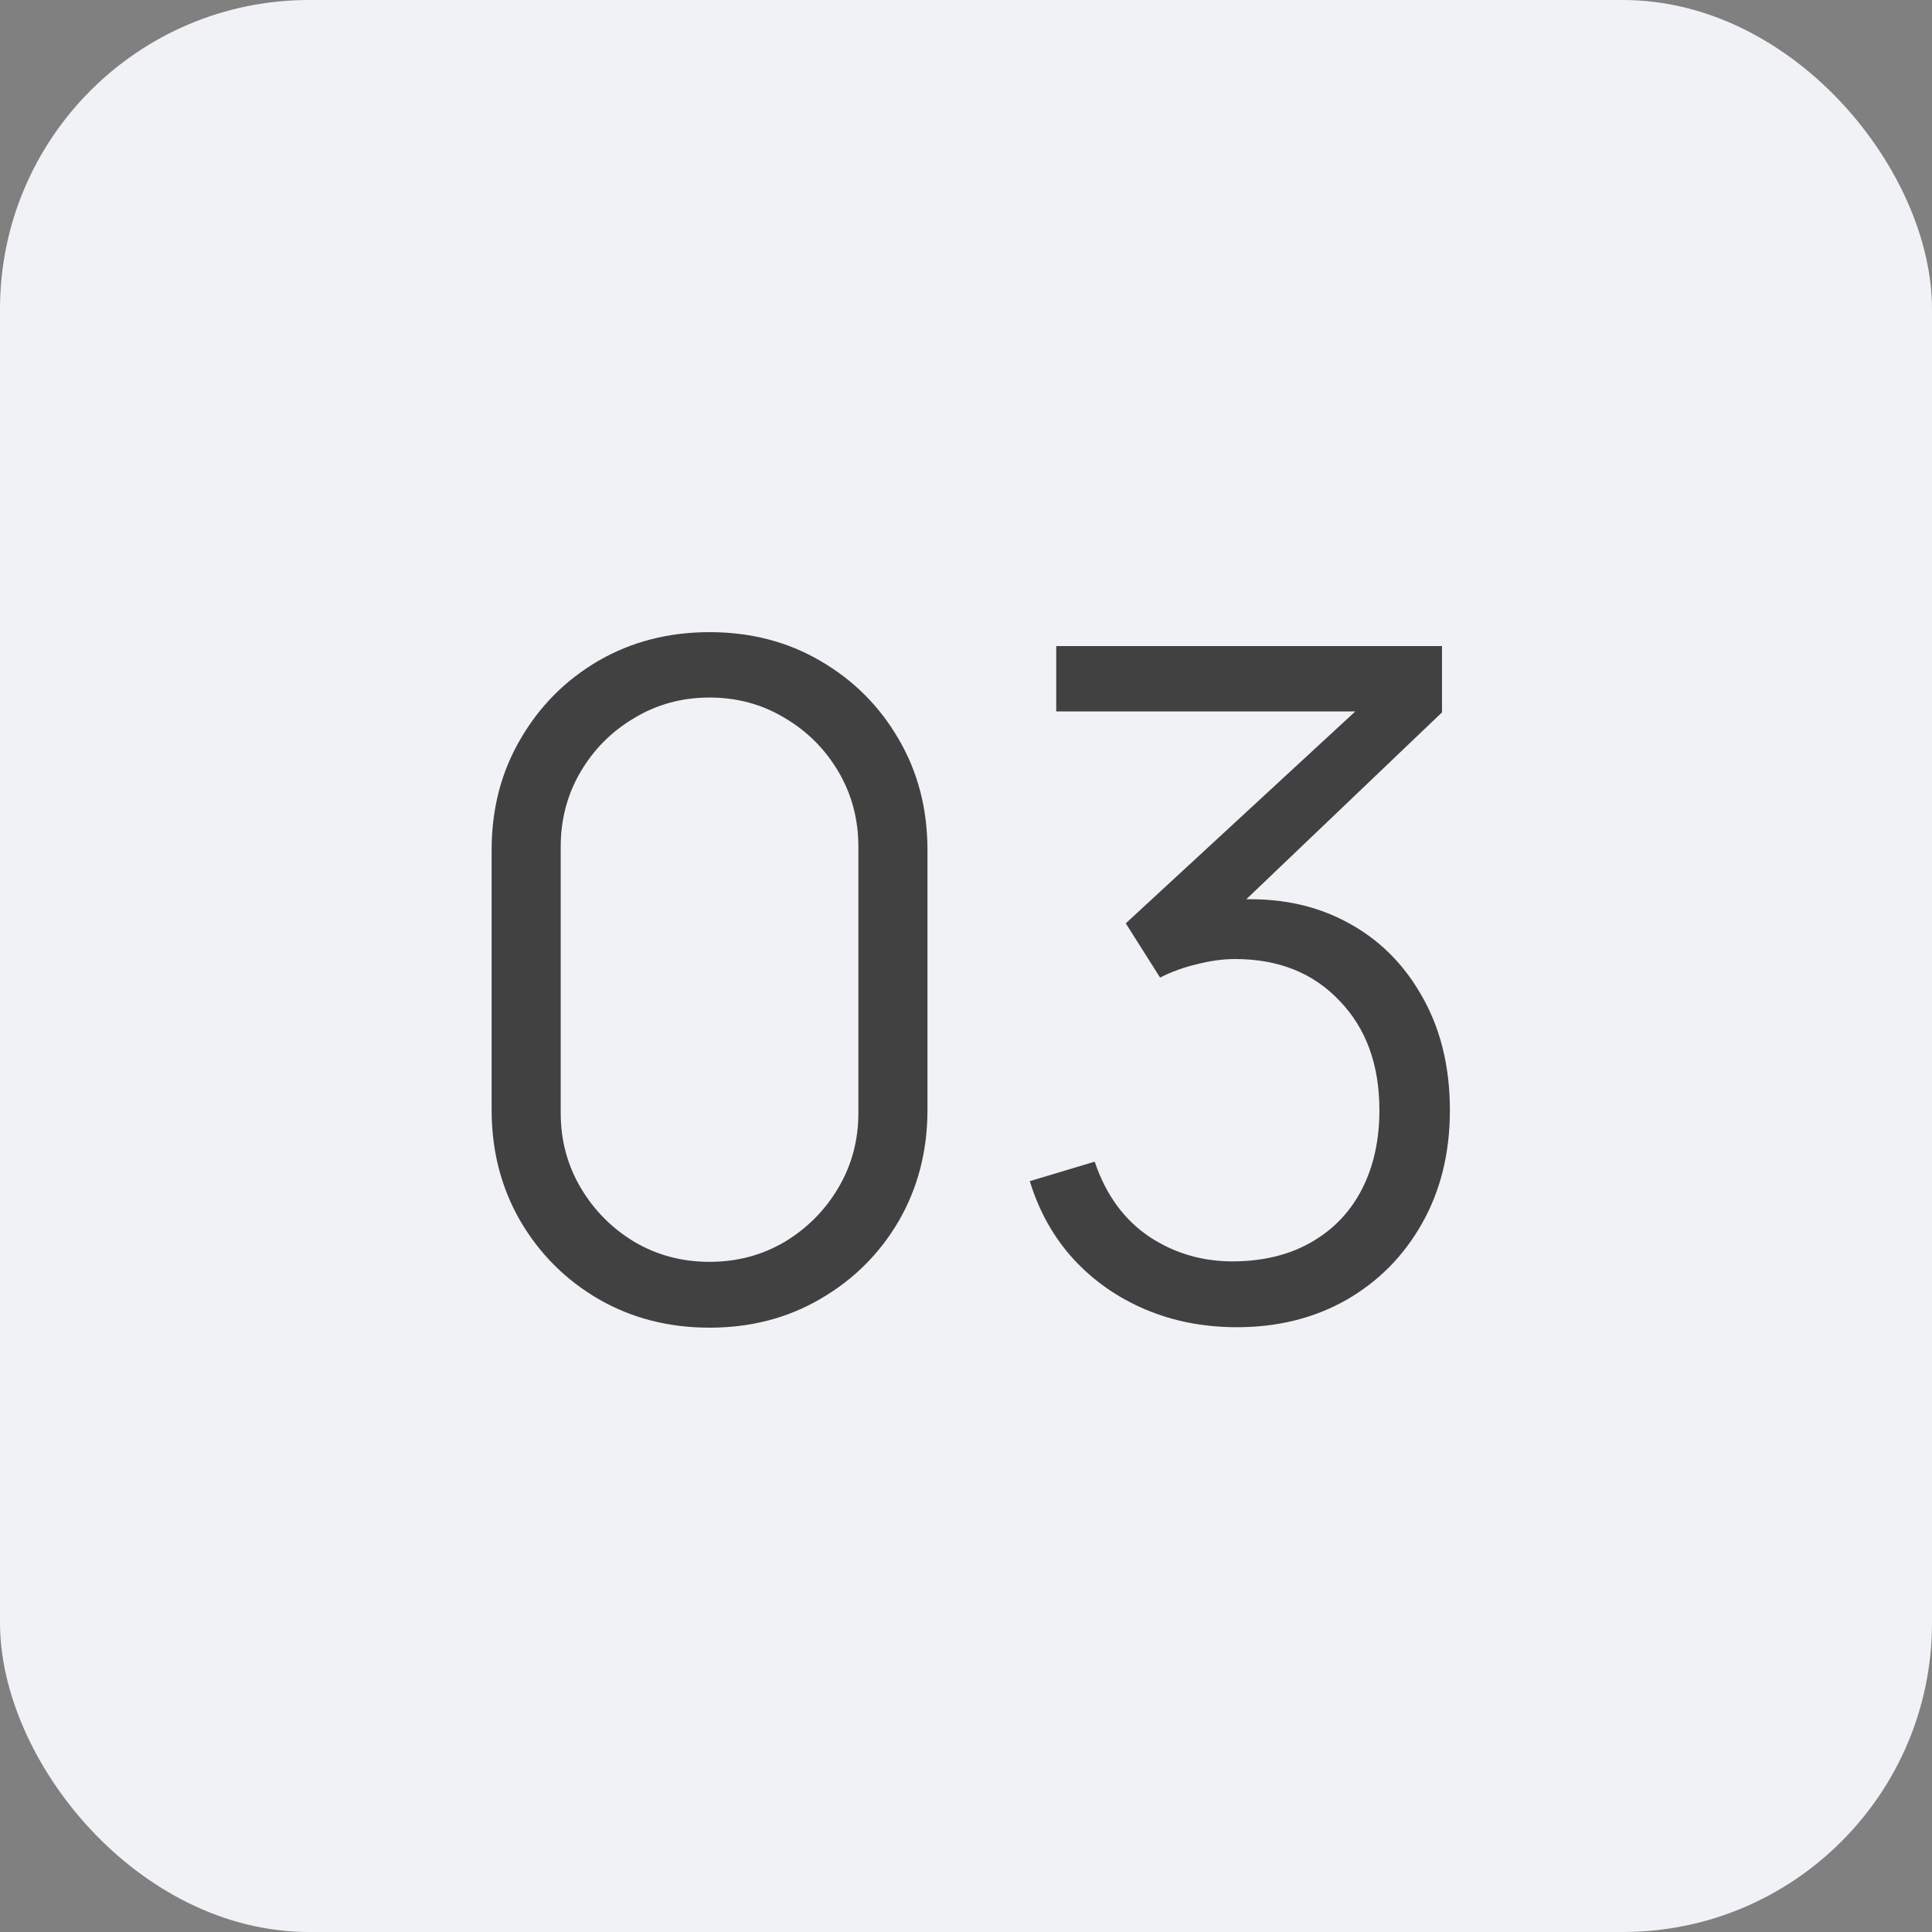
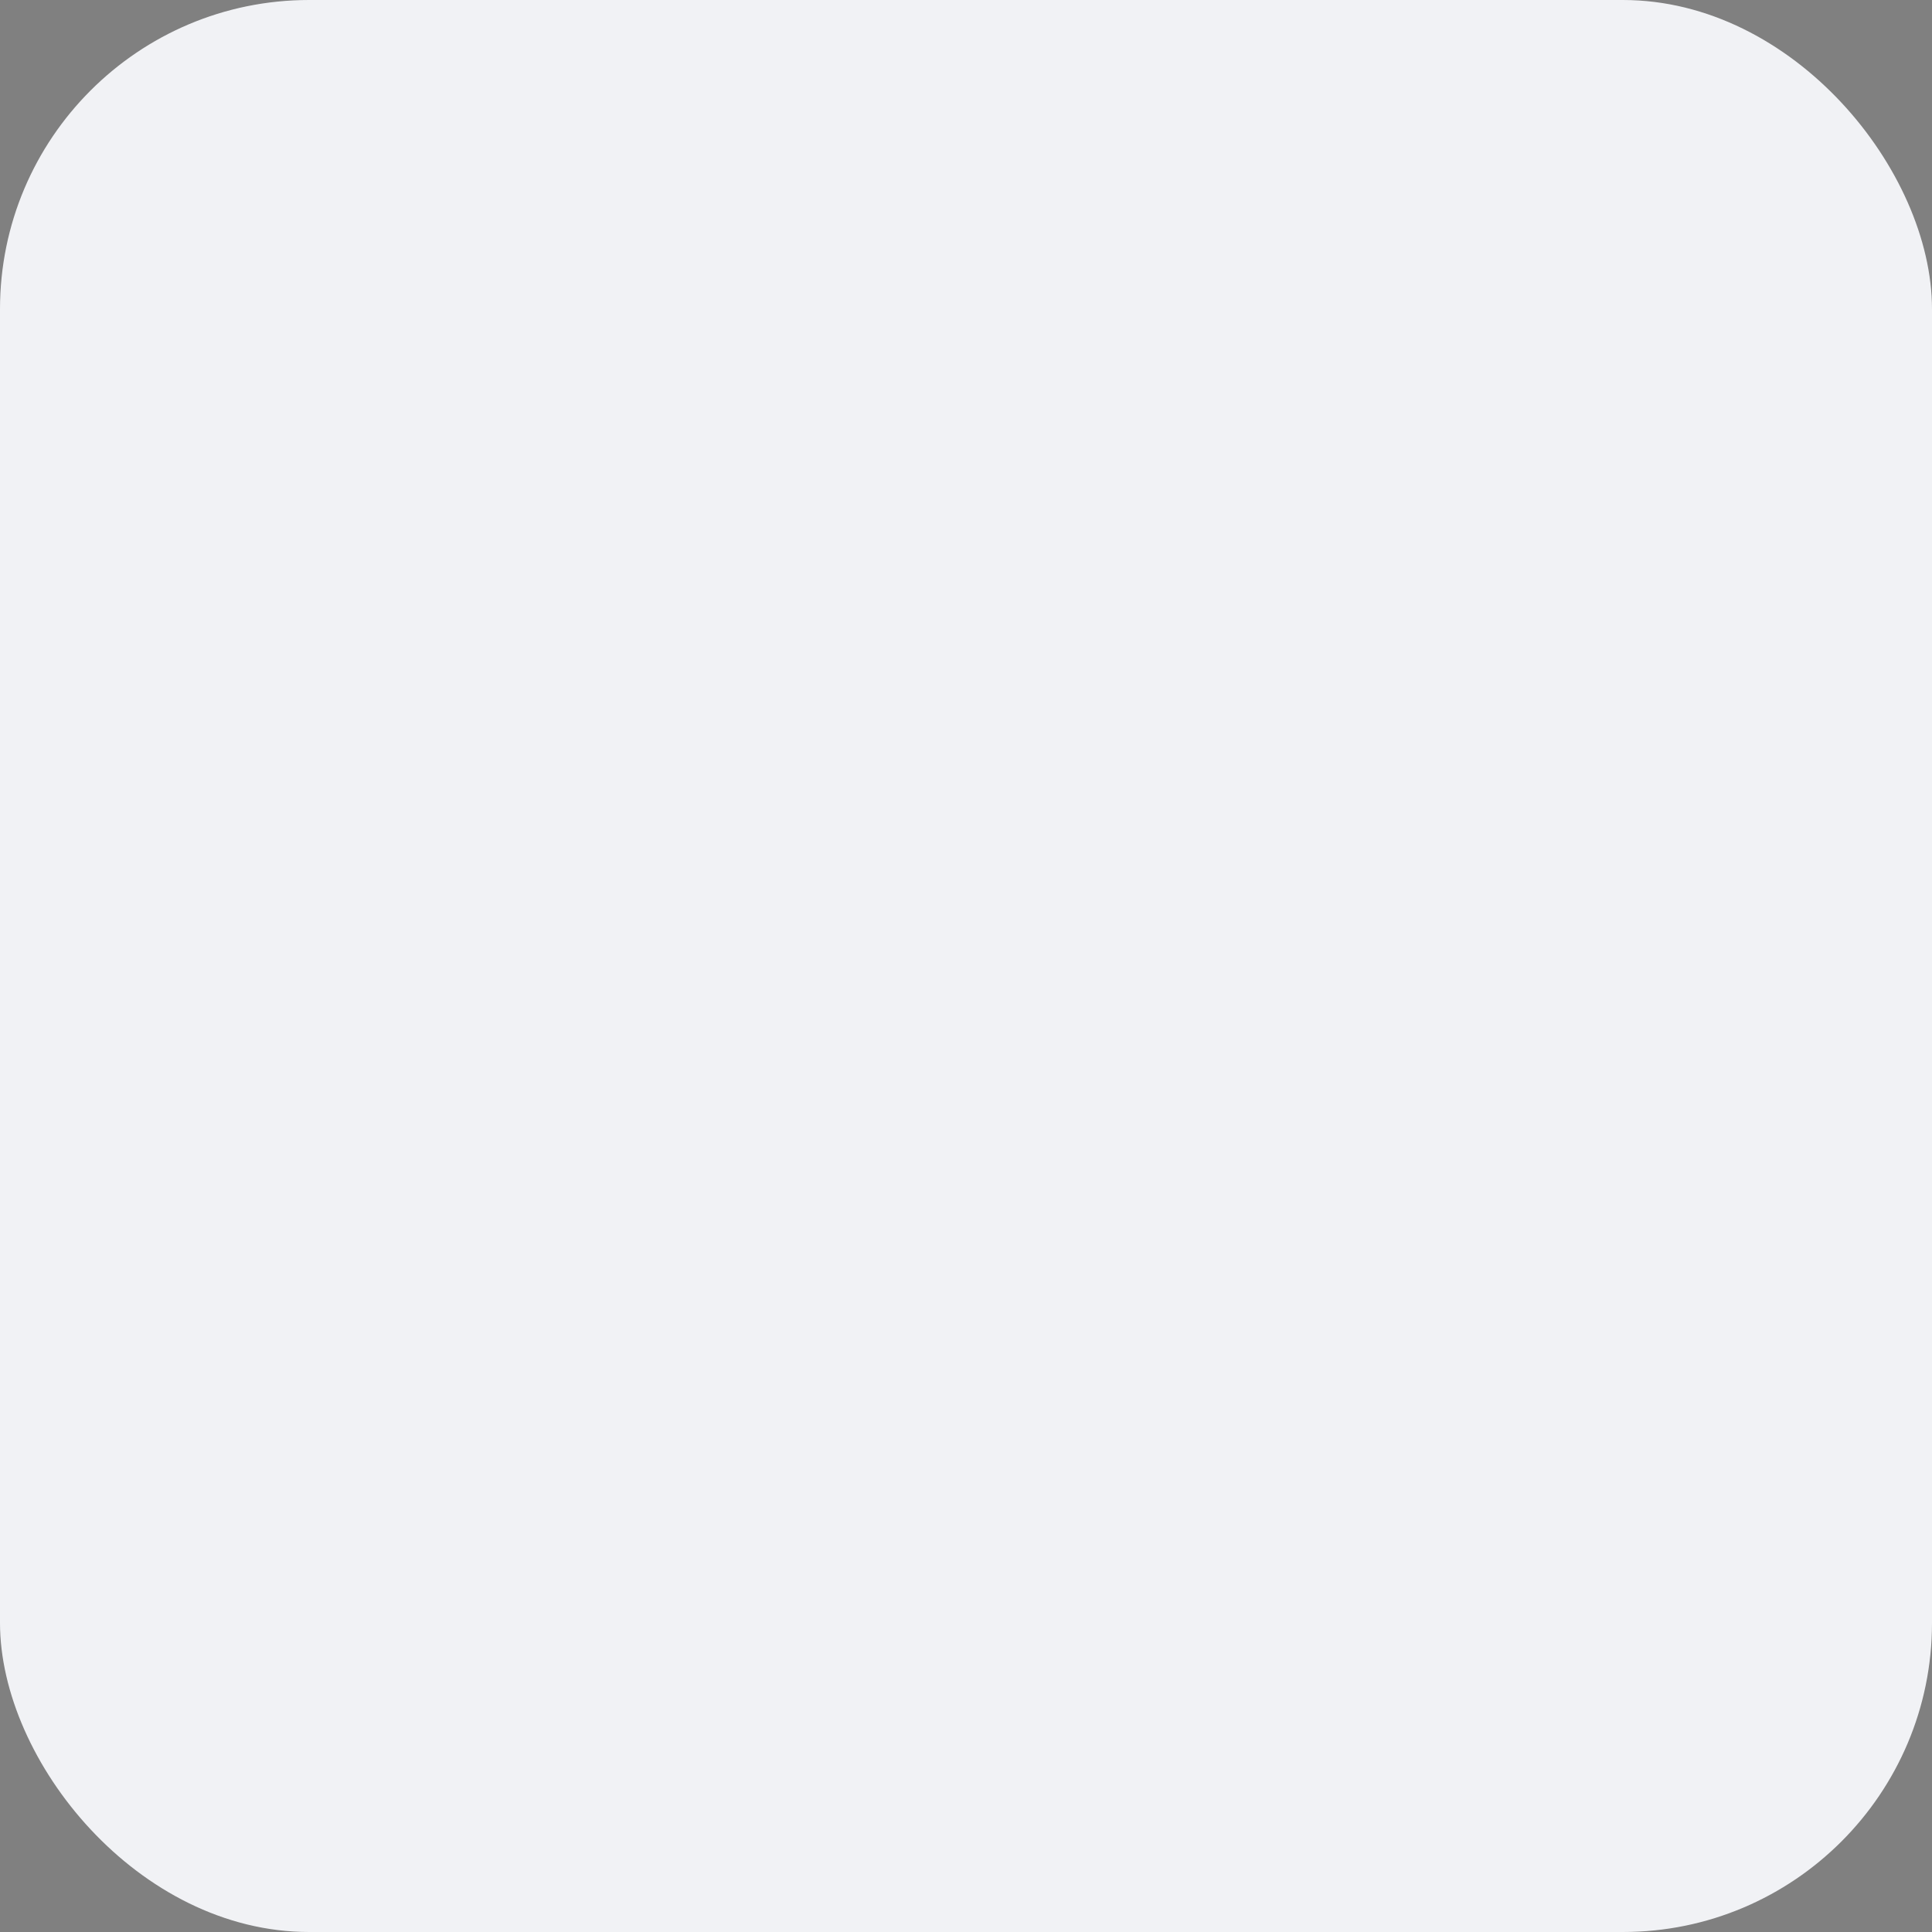
<svg xmlns="http://www.w3.org/2000/svg" width="50" height="50" viewBox="0 0 50 50" fill="none">
  <rect x="0" y="0" width="50" height="50" fill="#808080" stroke="none" />
  <rect width="50" height="50" rx="8" fill="#F1F2F5" />
-   <path d="M18.363 34.36C17.299 34.36 16.339 34.112 15.483 33.616C14.635 33.12 13.963 32.448 13.467 31.6C12.971 30.744 12.723 29.784 12.723 28.72V22C12.723 20.936 12.971 19.98 13.467 19.132C13.963 18.276 14.635 17.6 15.483 17.104C16.339 16.608 17.299 16.36 18.363 16.36C19.427 16.36 20.383 16.608 21.231 17.104C22.087 17.6 22.763 18.276 23.259 19.132C23.755 19.98 24.003 20.936 24.003 22V28.72C24.003 29.784 23.755 30.744 23.259 31.6C22.763 32.448 22.087 33.12 21.231 33.616C20.383 34.112 19.427 34.36 18.363 34.36ZM18.363 32.656C19.075 32.656 19.723 32.484 20.307 32.14C20.891 31.788 21.355 31.32 21.699 30.736C22.043 30.152 22.215 29.508 22.215 28.804V21.916C22.215 21.204 22.043 20.556 21.699 19.972C21.355 19.388 20.891 18.924 20.307 18.58C19.723 18.228 19.075 18.052 18.363 18.052C17.651 18.052 17.003 18.228 16.419 18.58C15.835 18.924 15.371 19.388 15.027 19.972C14.683 20.556 14.511 21.204 14.511 21.916V28.804C14.511 29.508 14.683 30.152 15.027 30.736C15.371 31.32 15.835 31.788 16.419 32.14C17.003 32.484 17.651 32.656 18.363 32.656ZM32.015 34.348C31.159 34.348 30.371 34.196 29.651 33.892C28.931 33.588 28.311 33.156 27.791 32.596C27.271 32.028 26.891 31.352 26.651 30.568L28.331 30.064C28.619 30.92 29.091 31.568 29.747 32.008C30.411 32.448 31.159 32.66 31.991 32.644C32.759 32.628 33.419 32.456 33.971 32.128C34.531 31.8 34.959 31.344 35.255 30.76C35.551 30.176 35.699 29.5 35.699 28.732C35.699 27.556 35.355 26.612 34.667 25.9C33.987 25.18 33.087 24.82 31.967 24.82C31.655 24.82 31.327 24.864 30.983 24.952C30.639 25.032 30.319 25.148 30.023 25.3L29.135 23.896L35.855 17.692L36.143 18.412H27.335V16.72H37.319V18.436L31.463 24.028L31.439 23.332C32.639 23.18 33.695 23.316 34.607 23.74C35.519 24.164 36.231 24.812 36.743 25.684C37.263 26.548 37.523 27.564 37.523 28.732C37.523 29.836 37.283 30.812 36.803 31.66C36.331 32.5 35.679 33.16 34.847 33.64C34.015 34.112 33.071 34.348 32.015 34.348Z" fill="#414141" />
</svg>